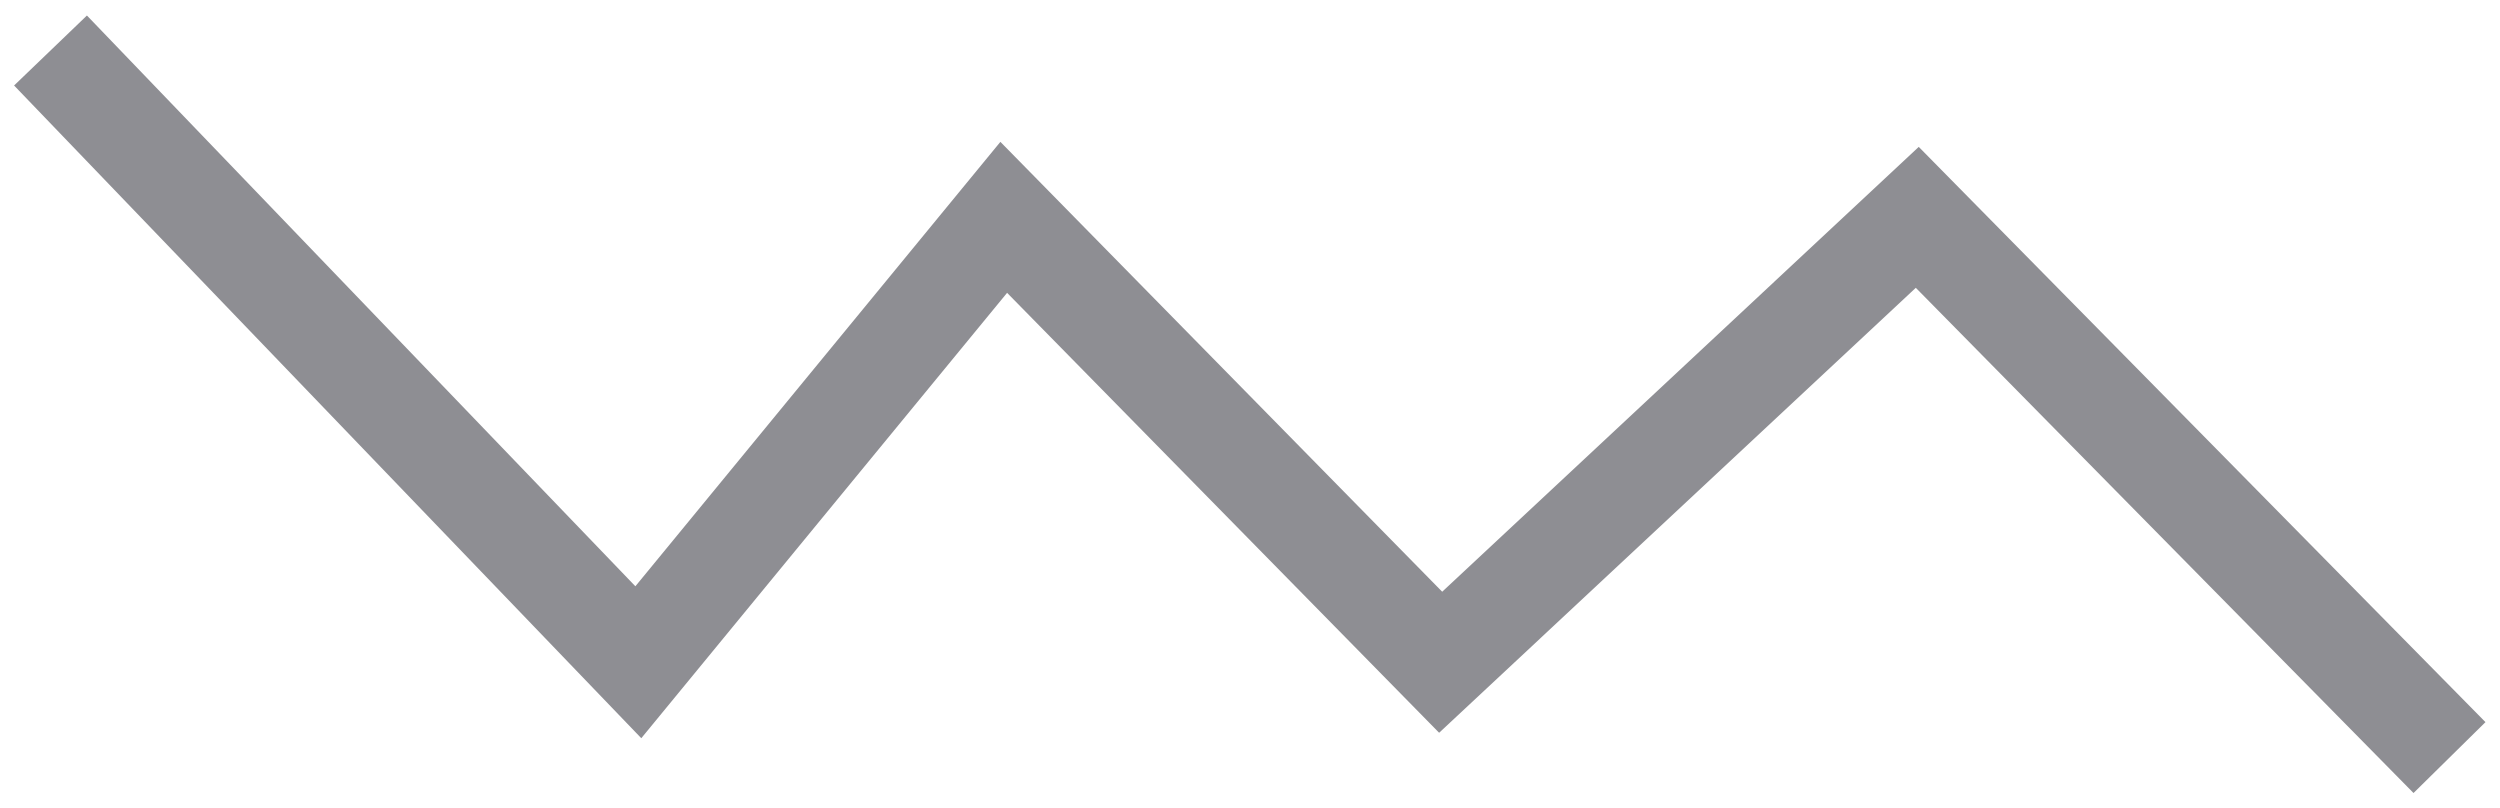
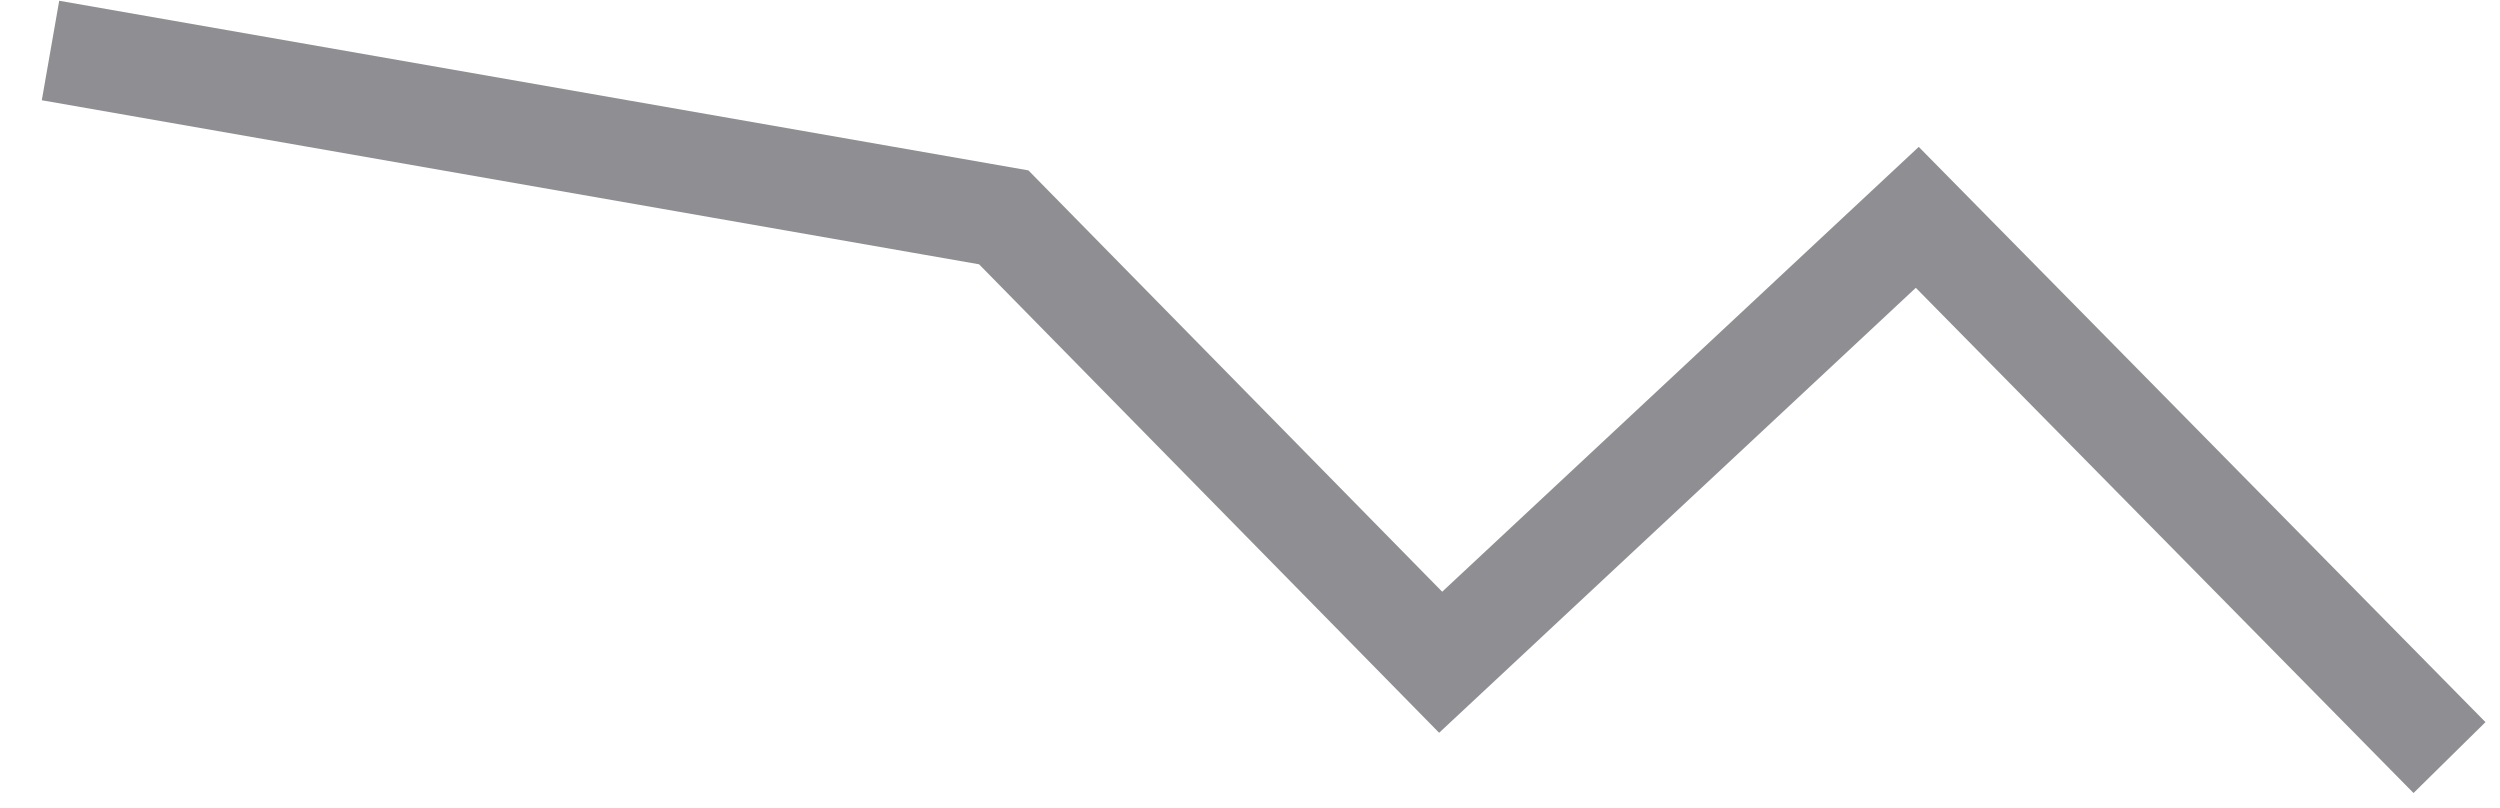
<svg xmlns="http://www.w3.org/2000/svg" width="99" height="32" viewBox="0 0 99 32" fill="none">
-   <path d="M2 2L25.278 26.225L39.748 8.607L57.05 26.225L75.924 8.607L97 30" stroke="#8E8E93" stroke-width="4" />
+   <path d="M2 2L39.748 8.607L57.05 26.225L75.924 8.607L97 30" stroke="#8E8E93" stroke-width="4" />
</svg>